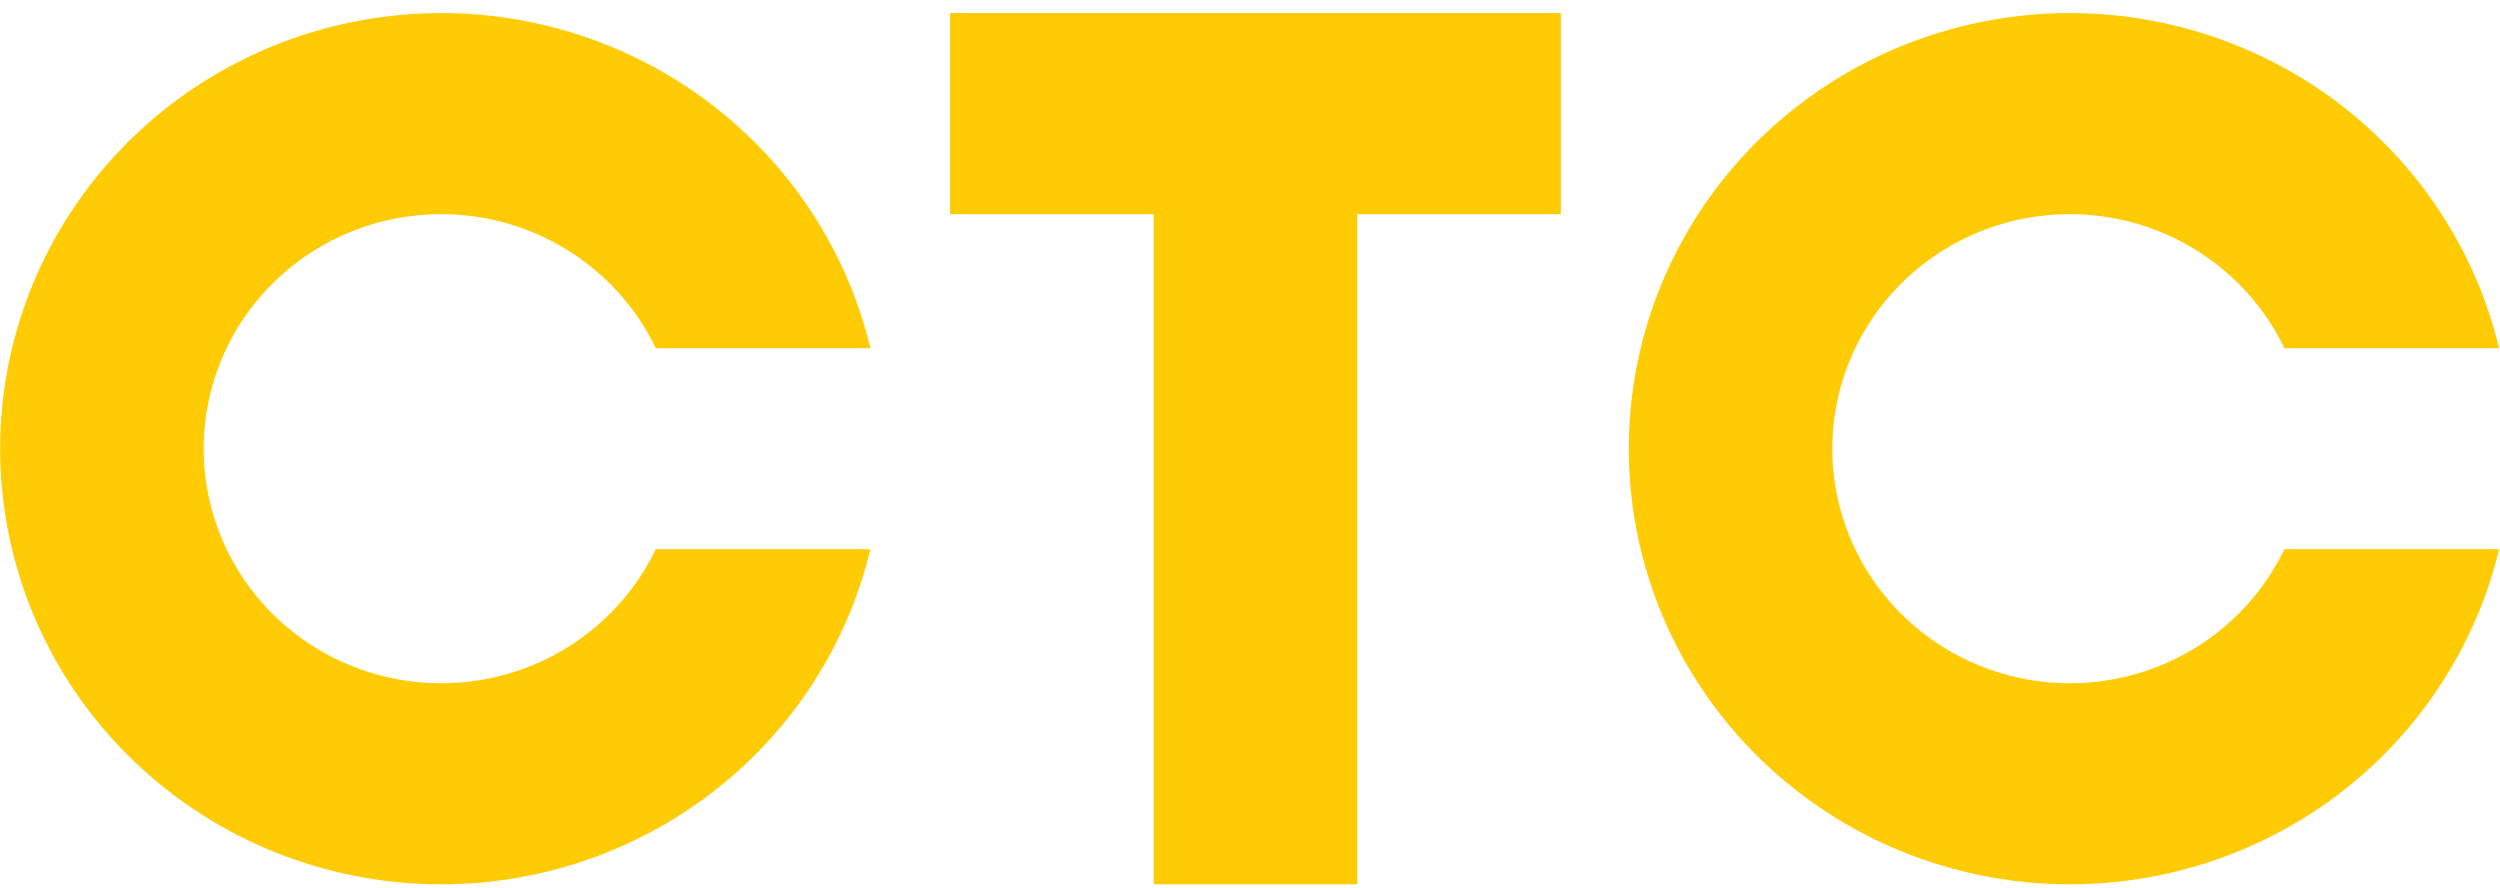
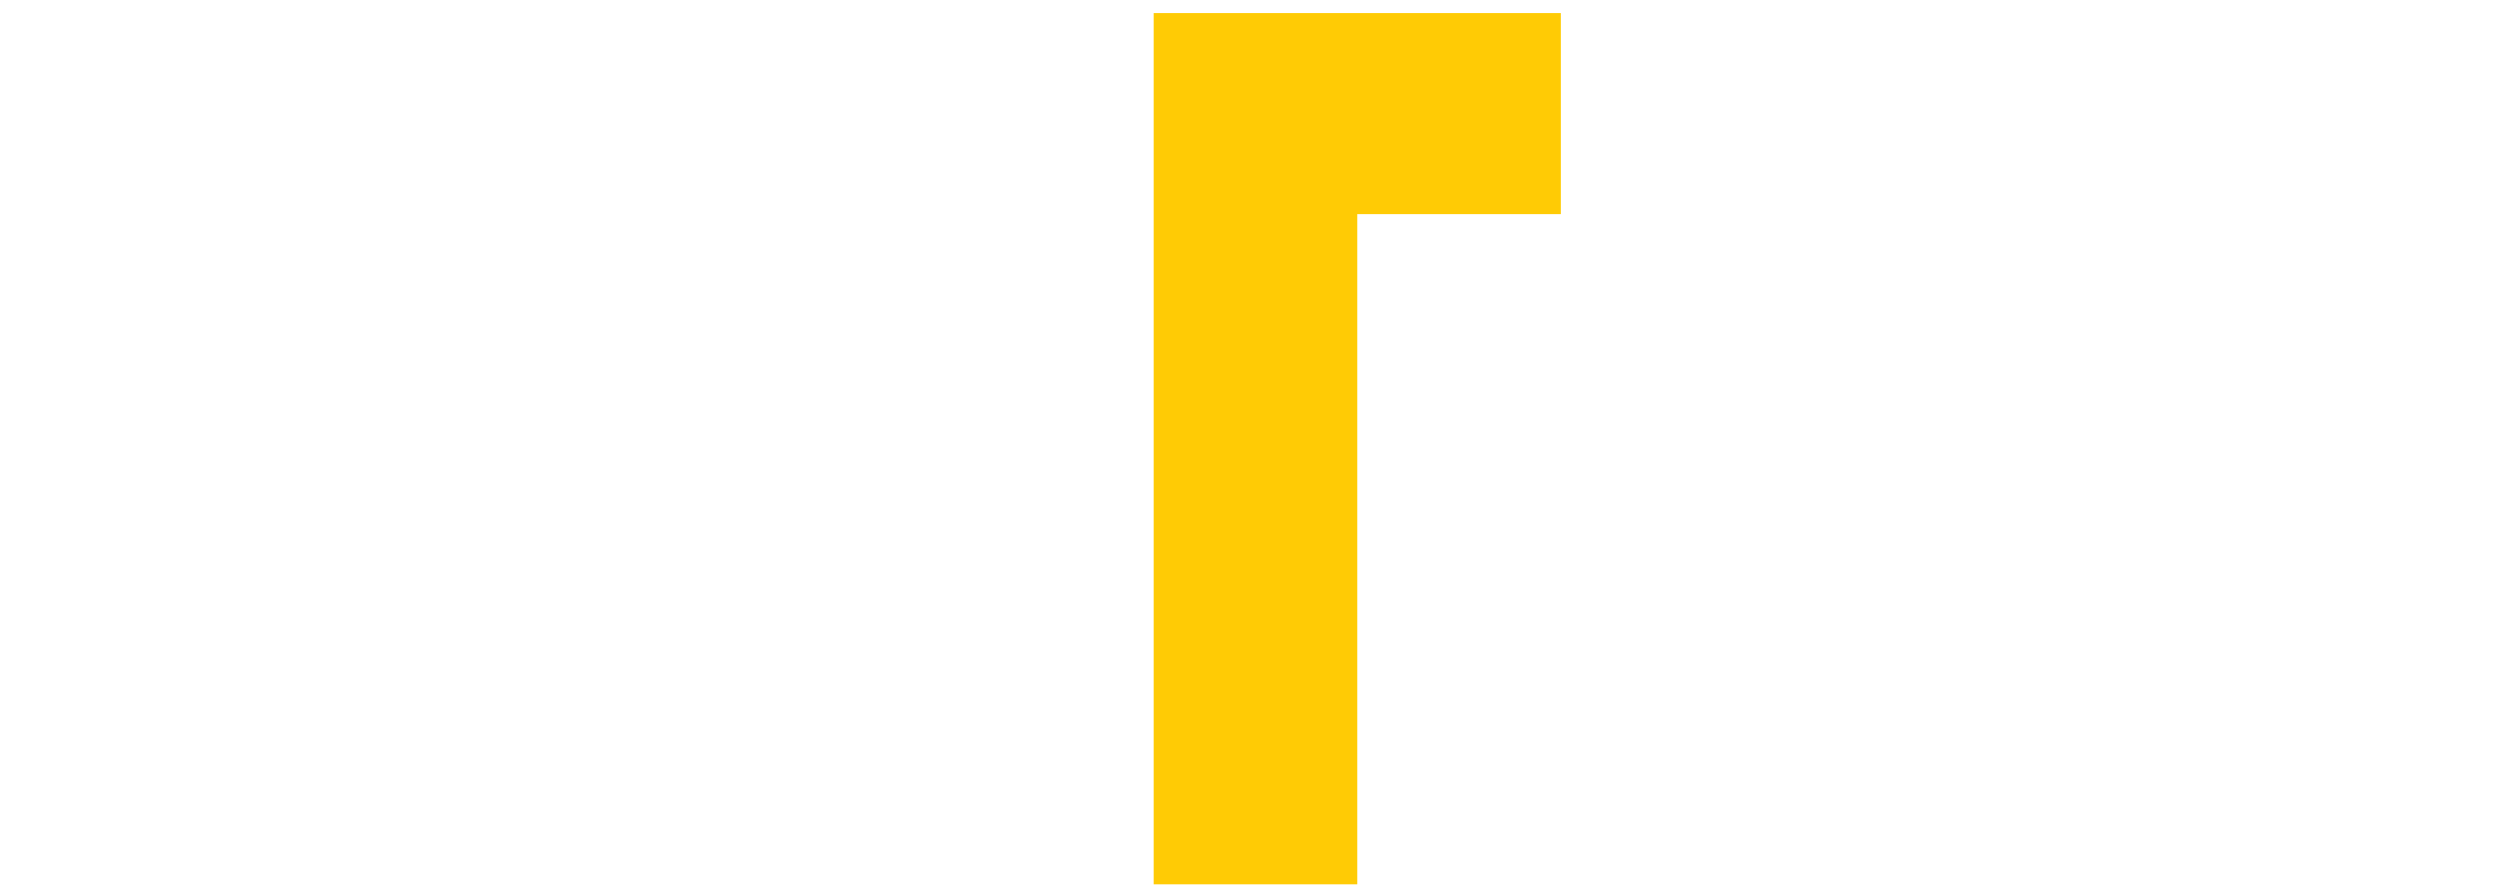
<svg xmlns="http://www.w3.org/2000/svg" width="183" height="65" viewBox="0 0 183 65" fill="none">
-   <path d="M69.547 0.957V15.674H84.449V64.732H99.352V15.674H114.254V0.957H69.547Z" fill="#FFCB05" />
-   <path d="M48.002 40.203C46.311 43.726 43.455 46.575 39.906 48.282C36.357 49.989 32.326 50.452 28.474 49.596C24.624 48.739 21.182 46.614 18.716 43.57C16.25 40.526 14.907 36.743 14.907 32.845C14.907 28.946 16.25 25.164 18.716 22.12C21.182 19.075 24.624 16.95 28.474 16.094C32.326 15.238 36.357 15.701 39.906 17.408C43.455 19.115 46.311 21.964 48.002 25.486H63.716C61.89 17.881 57.299 11.204 50.816 6.722C44.333 2.24 36.408 0.265 28.547 1.173C20.687 2.081 13.438 5.808 8.177 11.647C2.916 17.485 0.01 25.029 0.01 32.845C0.01 40.66 2.916 48.204 8.177 54.043C13.438 59.881 20.687 63.609 28.547 64.516C36.408 65.425 44.333 63.45 50.816 58.968C57.299 54.486 61.89 47.808 63.716 40.203H48.002Z" fill="#FFCB05" />
-   <path d="M167.219 40.203C165.527 43.726 162.672 46.575 159.123 48.282C155.574 49.989 151.542 50.452 147.691 49.596C143.84 48.739 140.399 46.614 137.933 43.57C135.467 40.526 134.124 36.743 134.124 32.845C134.124 28.946 135.467 25.164 137.933 22.12C140.399 19.075 143.84 16.95 147.691 16.094C151.542 15.238 155.574 15.701 159.123 17.408C162.672 19.115 165.527 21.964 167.219 25.486H182.934C181.107 17.881 176.513 11.204 170.035 6.722C163.549 2.24 155.625 0.265 147.764 1.173C139.904 2.081 132.655 5.808 127.394 11.647C122.133 17.485 119.227 25.029 119.227 32.845C119.227 40.66 122.133 48.204 127.394 54.043C132.655 59.881 139.904 63.609 147.764 64.516C155.625 65.425 163.549 63.45 170.035 58.968C176.513 54.486 181.107 47.808 182.934 40.203H167.219Z" fill="#FFCB05" />
+   <path d="M69.547 0.957H84.449V64.732H99.352V15.674H114.254V0.957H69.547Z" fill="#FFCB05" />
</svg>